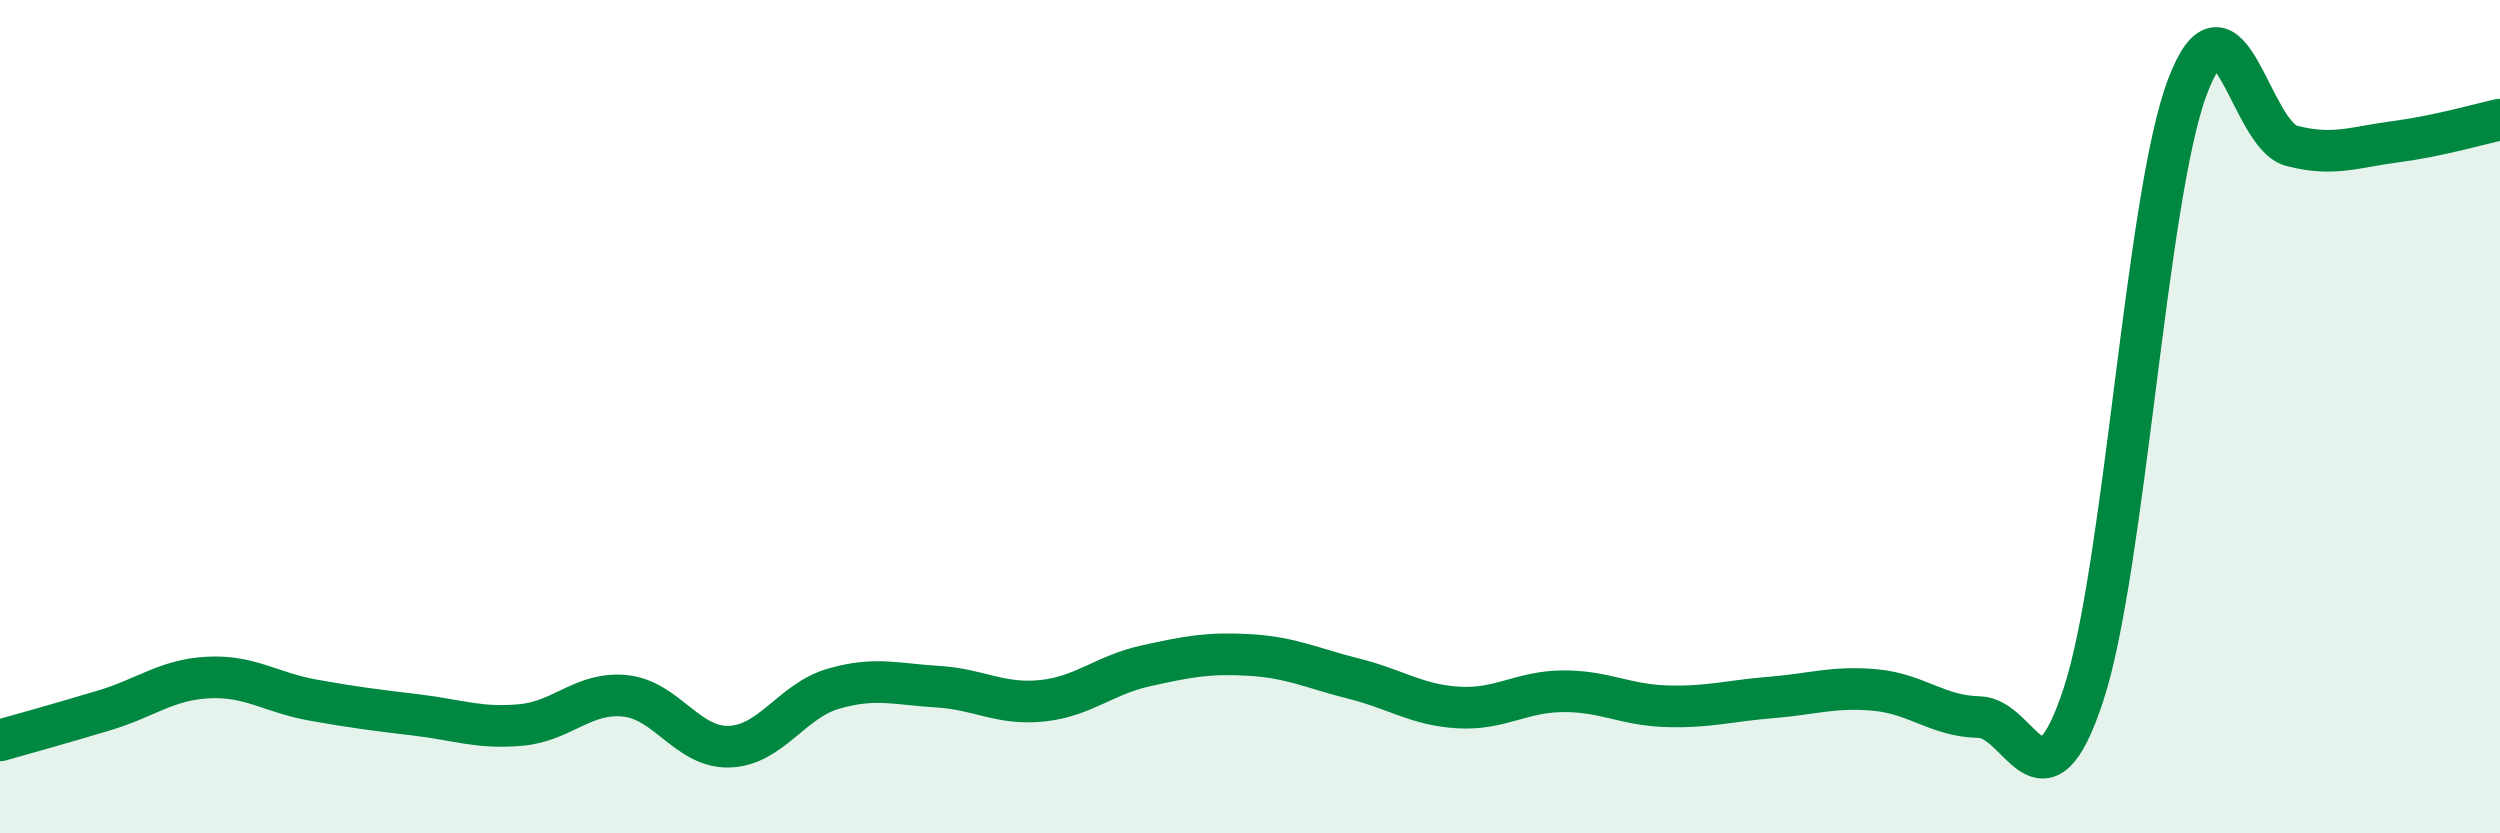
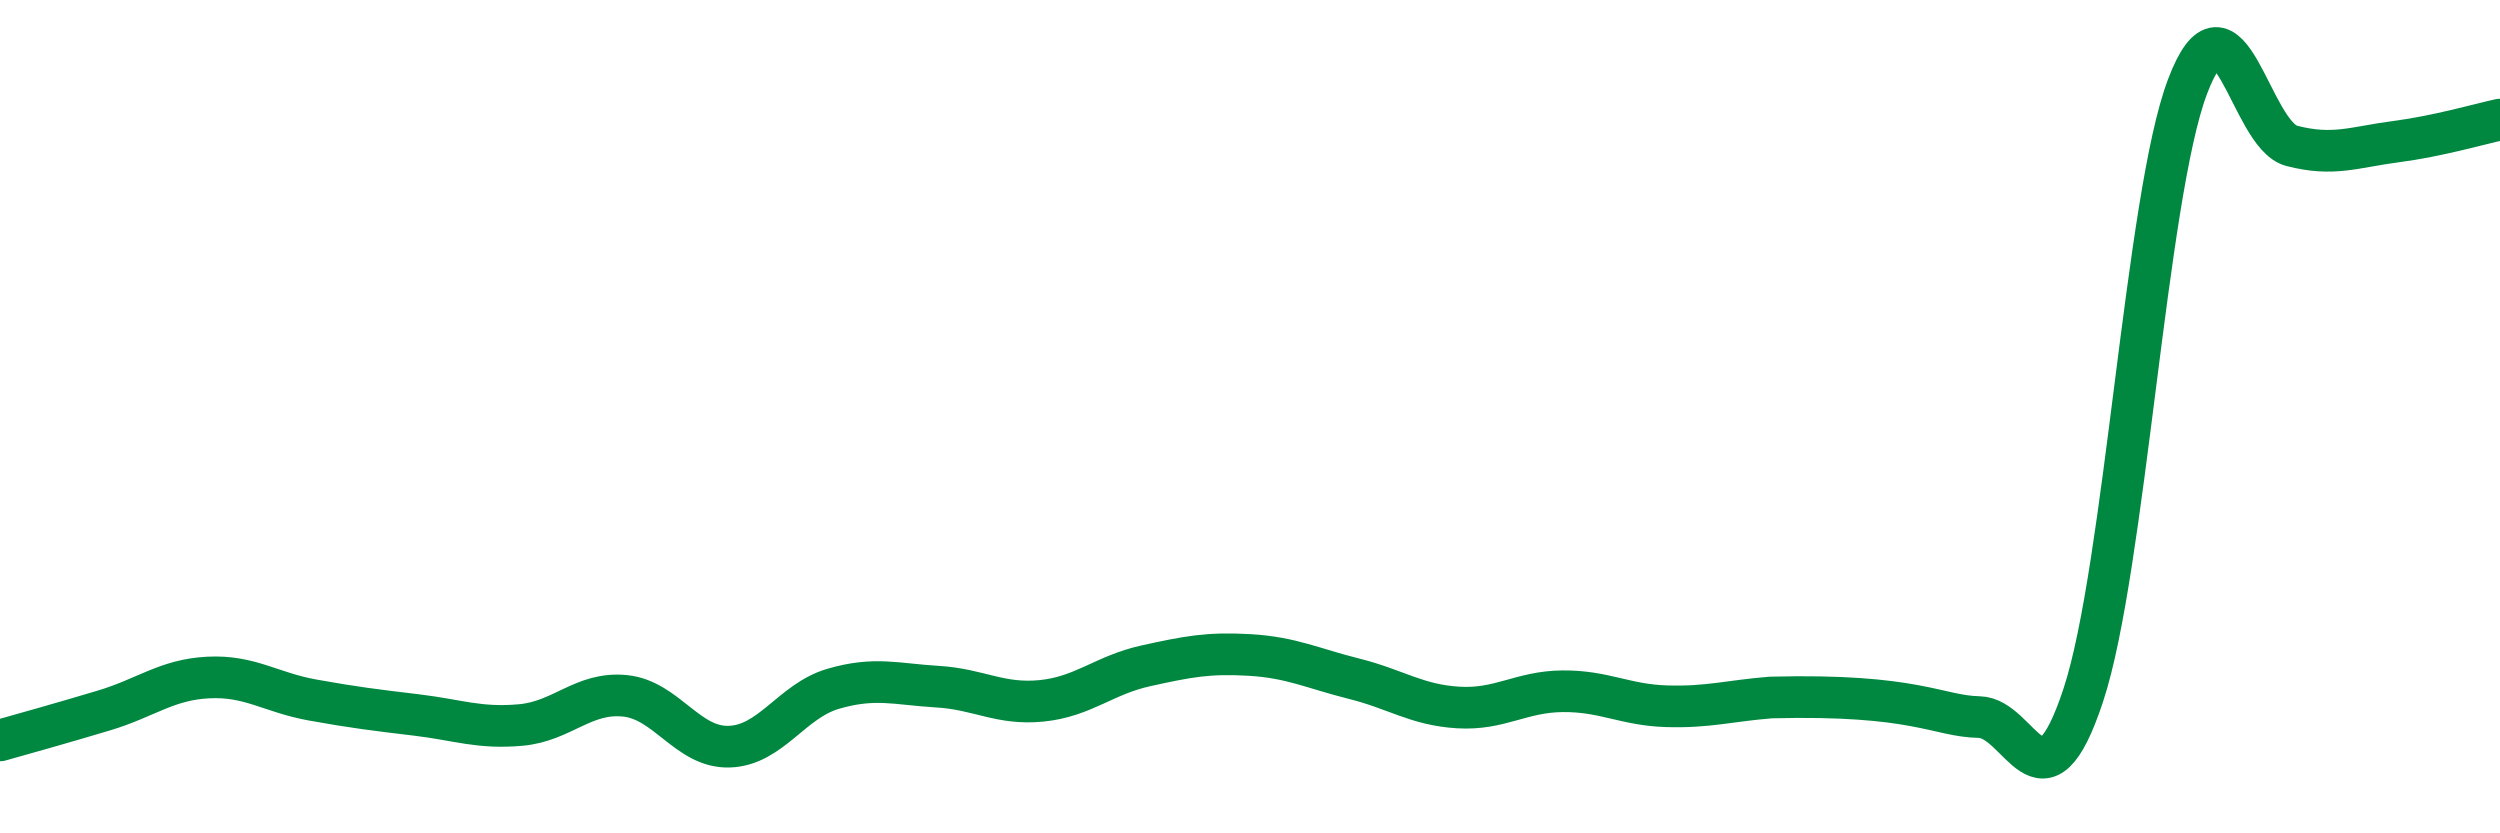
<svg xmlns="http://www.w3.org/2000/svg" width="60" height="20" viewBox="0 0 60 20">
-   <path d="M 0,17.77 C 0.5,17.63 1.5,17.35 2.5,17.05 C 3.5,16.75 4,16.31 5,16.26 C 6,16.21 6.5,16.62 7.5,16.8 C 8.5,16.98 9,17.04 10,17.16 C 11,17.28 11.5,17.49 12.5,17.4 C 13.5,17.31 14,16.6 15,16.7 C 16,16.8 16.5,17.95 17.5,17.92 C 18.5,17.89 19,16.82 20,16.53 C 21,16.24 21.5,16.42 22.5,16.48 C 23.5,16.54 24,16.92 25,16.82 C 26,16.72 26.5,16.2 27.5,15.98 C 28.5,15.76 29,15.66 30,15.72 C 31,15.78 31.5,16.04 32.5,16.29 C 33.5,16.54 34,16.92 35,16.98 C 36,17.04 36.5,16.6 37.5,16.59 C 38.5,16.58 39,16.92 40,16.95 C 41,16.98 41.5,16.82 42.5,16.74 C 43.5,16.66 44,16.47 45,16.56 C 46,16.65 46.5,17.19 47.5,17.21 C 48.5,17.23 49,19.71 50,16.68 C 51,13.65 51.5,4.72 52.5,2.08 C 53.5,-0.56 54,3.24 55,3.5 C 56,3.76 56.5,3.53 57.5,3.4 C 58.5,3.27 59.5,2.98 60,2.87L60 20L0 20Z" fill="#008740" opacity="0.1" stroke-linecap="round" stroke-linejoin="round" />
-   <path d="M 0,17.77 C 0.5,17.63 1.5,17.35 2.5,17.05 C 3.5,16.75 4,16.31 5,16.26 C 6,16.21 6.5,16.62 7.5,16.8 C 8.5,16.98 9,17.04 10,17.16 C 11,17.28 11.5,17.49 12.5,17.4 C 13.5,17.31 14,16.6 15,16.7 C 16,16.8 16.5,17.95 17.5,17.92 C 18.5,17.89 19,16.82 20,16.53 C 21,16.24 21.5,16.42 22.5,16.48 C 23.5,16.54 24,16.92 25,16.82 C 26,16.72 26.5,16.2 27.5,15.98 C 28.5,15.76 29,15.66 30,15.72 C 31,15.78 31.5,16.04 32.5,16.29 C 33.5,16.54 34,16.92 35,16.98 C 36,17.04 36.5,16.6 37.5,16.59 C 38.5,16.58 39,16.92 40,16.95 C 41,16.98 41.5,16.82 42.5,16.74 C 43.5,16.66 44,16.47 45,16.56 C 46,16.65 46.5,17.19 47.5,17.21 C 48.5,17.23 49,19.71 50,16.68 C 51,13.65 51.5,4.72 52.5,2.08 C 53.5,-0.56 54,3.24 55,3.5 C 56,3.76 56.5,3.53 57.5,3.4 C 58.5,3.27 59.5,2.98 60,2.87" stroke="#008740" stroke-width="1" fill="none" stroke-linecap="round" stroke-linejoin="round" />
+   <path d="M 0,17.77 C 0.5,17.63 1.5,17.35 2.5,17.05 C 3.5,16.75 4,16.31 5,16.26 C 6,16.21 6.5,16.62 7.5,16.8 C 8.5,16.98 9,17.04 10,17.16 C 11,17.28 11.5,17.49 12.5,17.4 C 13.5,17.31 14,16.6 15,16.7 C 16,16.8 16.5,17.95 17.5,17.92 C 18.5,17.89 19,16.82 20,16.53 C 21,16.24 21.5,16.42 22.5,16.48 C 23.5,16.54 24,16.92 25,16.82 C 26,16.72 26.5,16.2 27.5,15.98 C 28.5,15.76 29,15.66 30,15.72 C 31,15.78 31.5,16.04 32.5,16.29 C 33.5,16.54 34,16.92 35,16.98 C 36,17.04 36.5,16.6 37.5,16.59 C 38.5,16.58 39,16.92 40,16.95 C 41,16.98 41.5,16.82 42.5,16.74 C 46,16.65 46.5,17.19 47.5,17.21 C 48.5,17.23 49,19.71 50,16.68 C 51,13.65 51.5,4.72 52.5,2.08 C 53.5,-0.56 54,3.24 55,3.5 C 56,3.76 56.5,3.53 57.5,3.4 C 58.5,3.27 59.5,2.98 60,2.87" stroke="#008740" stroke-width="1" fill="none" stroke-linecap="round" stroke-linejoin="round" />
</svg>